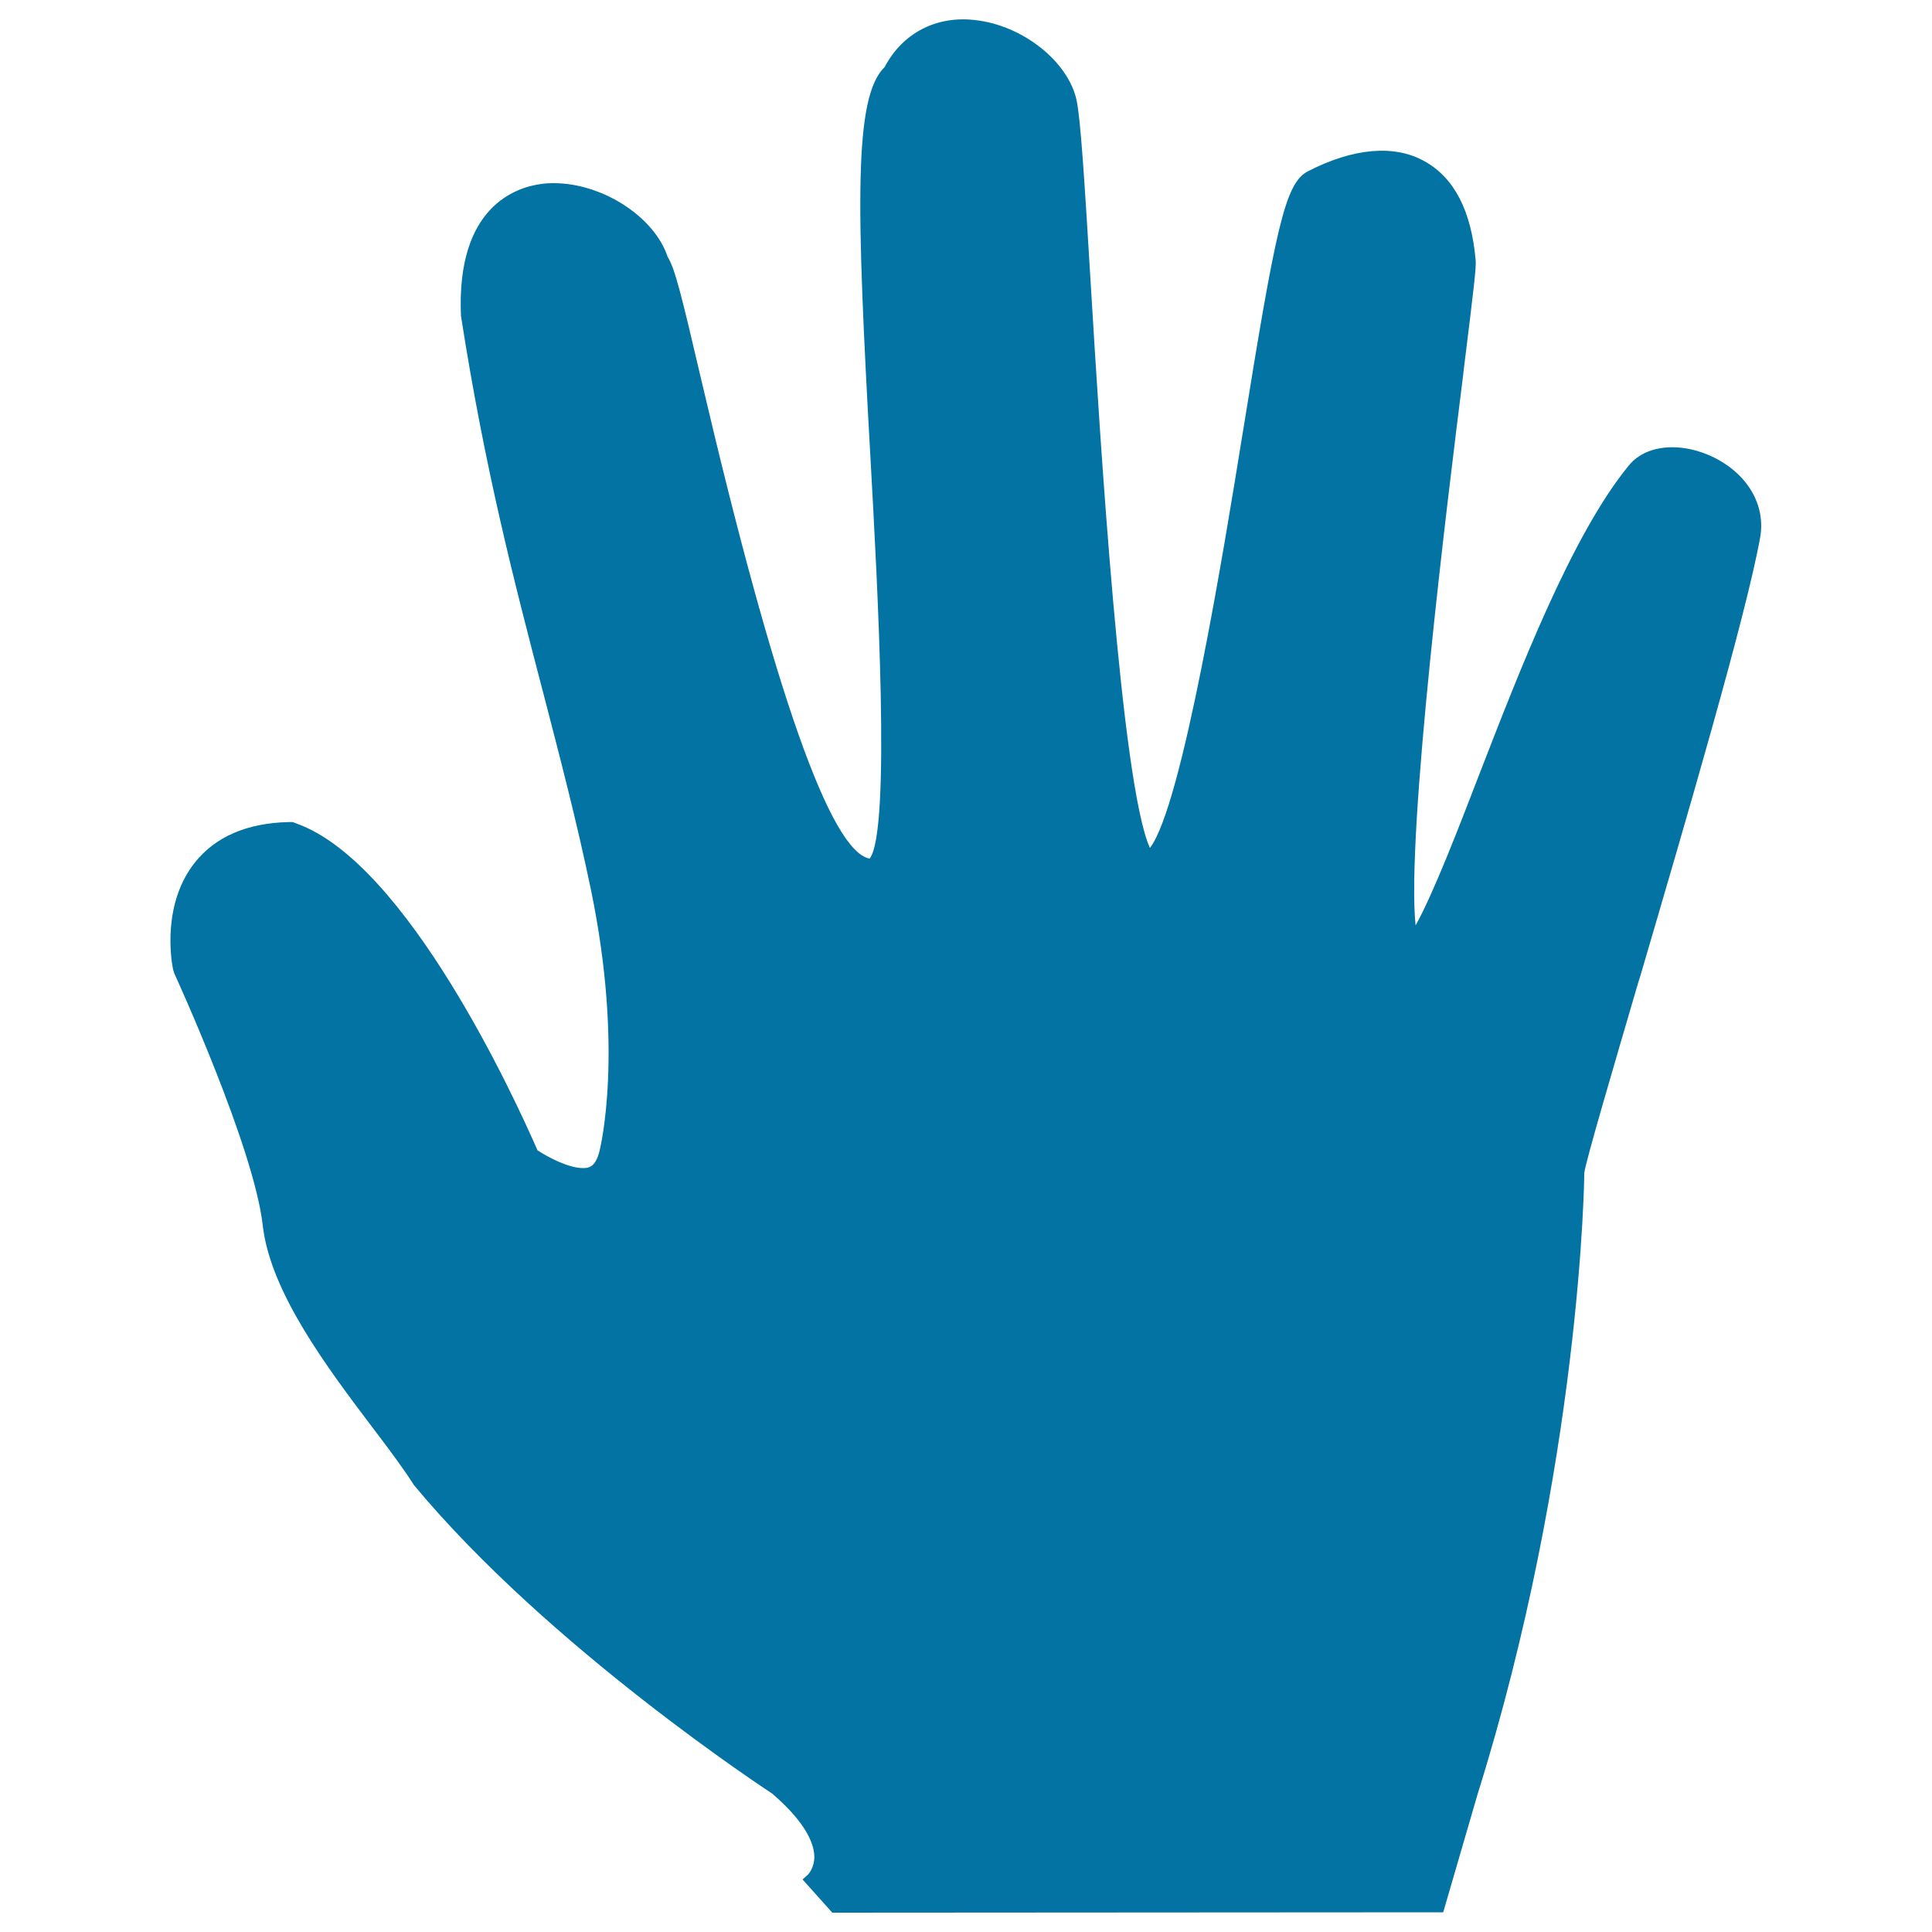
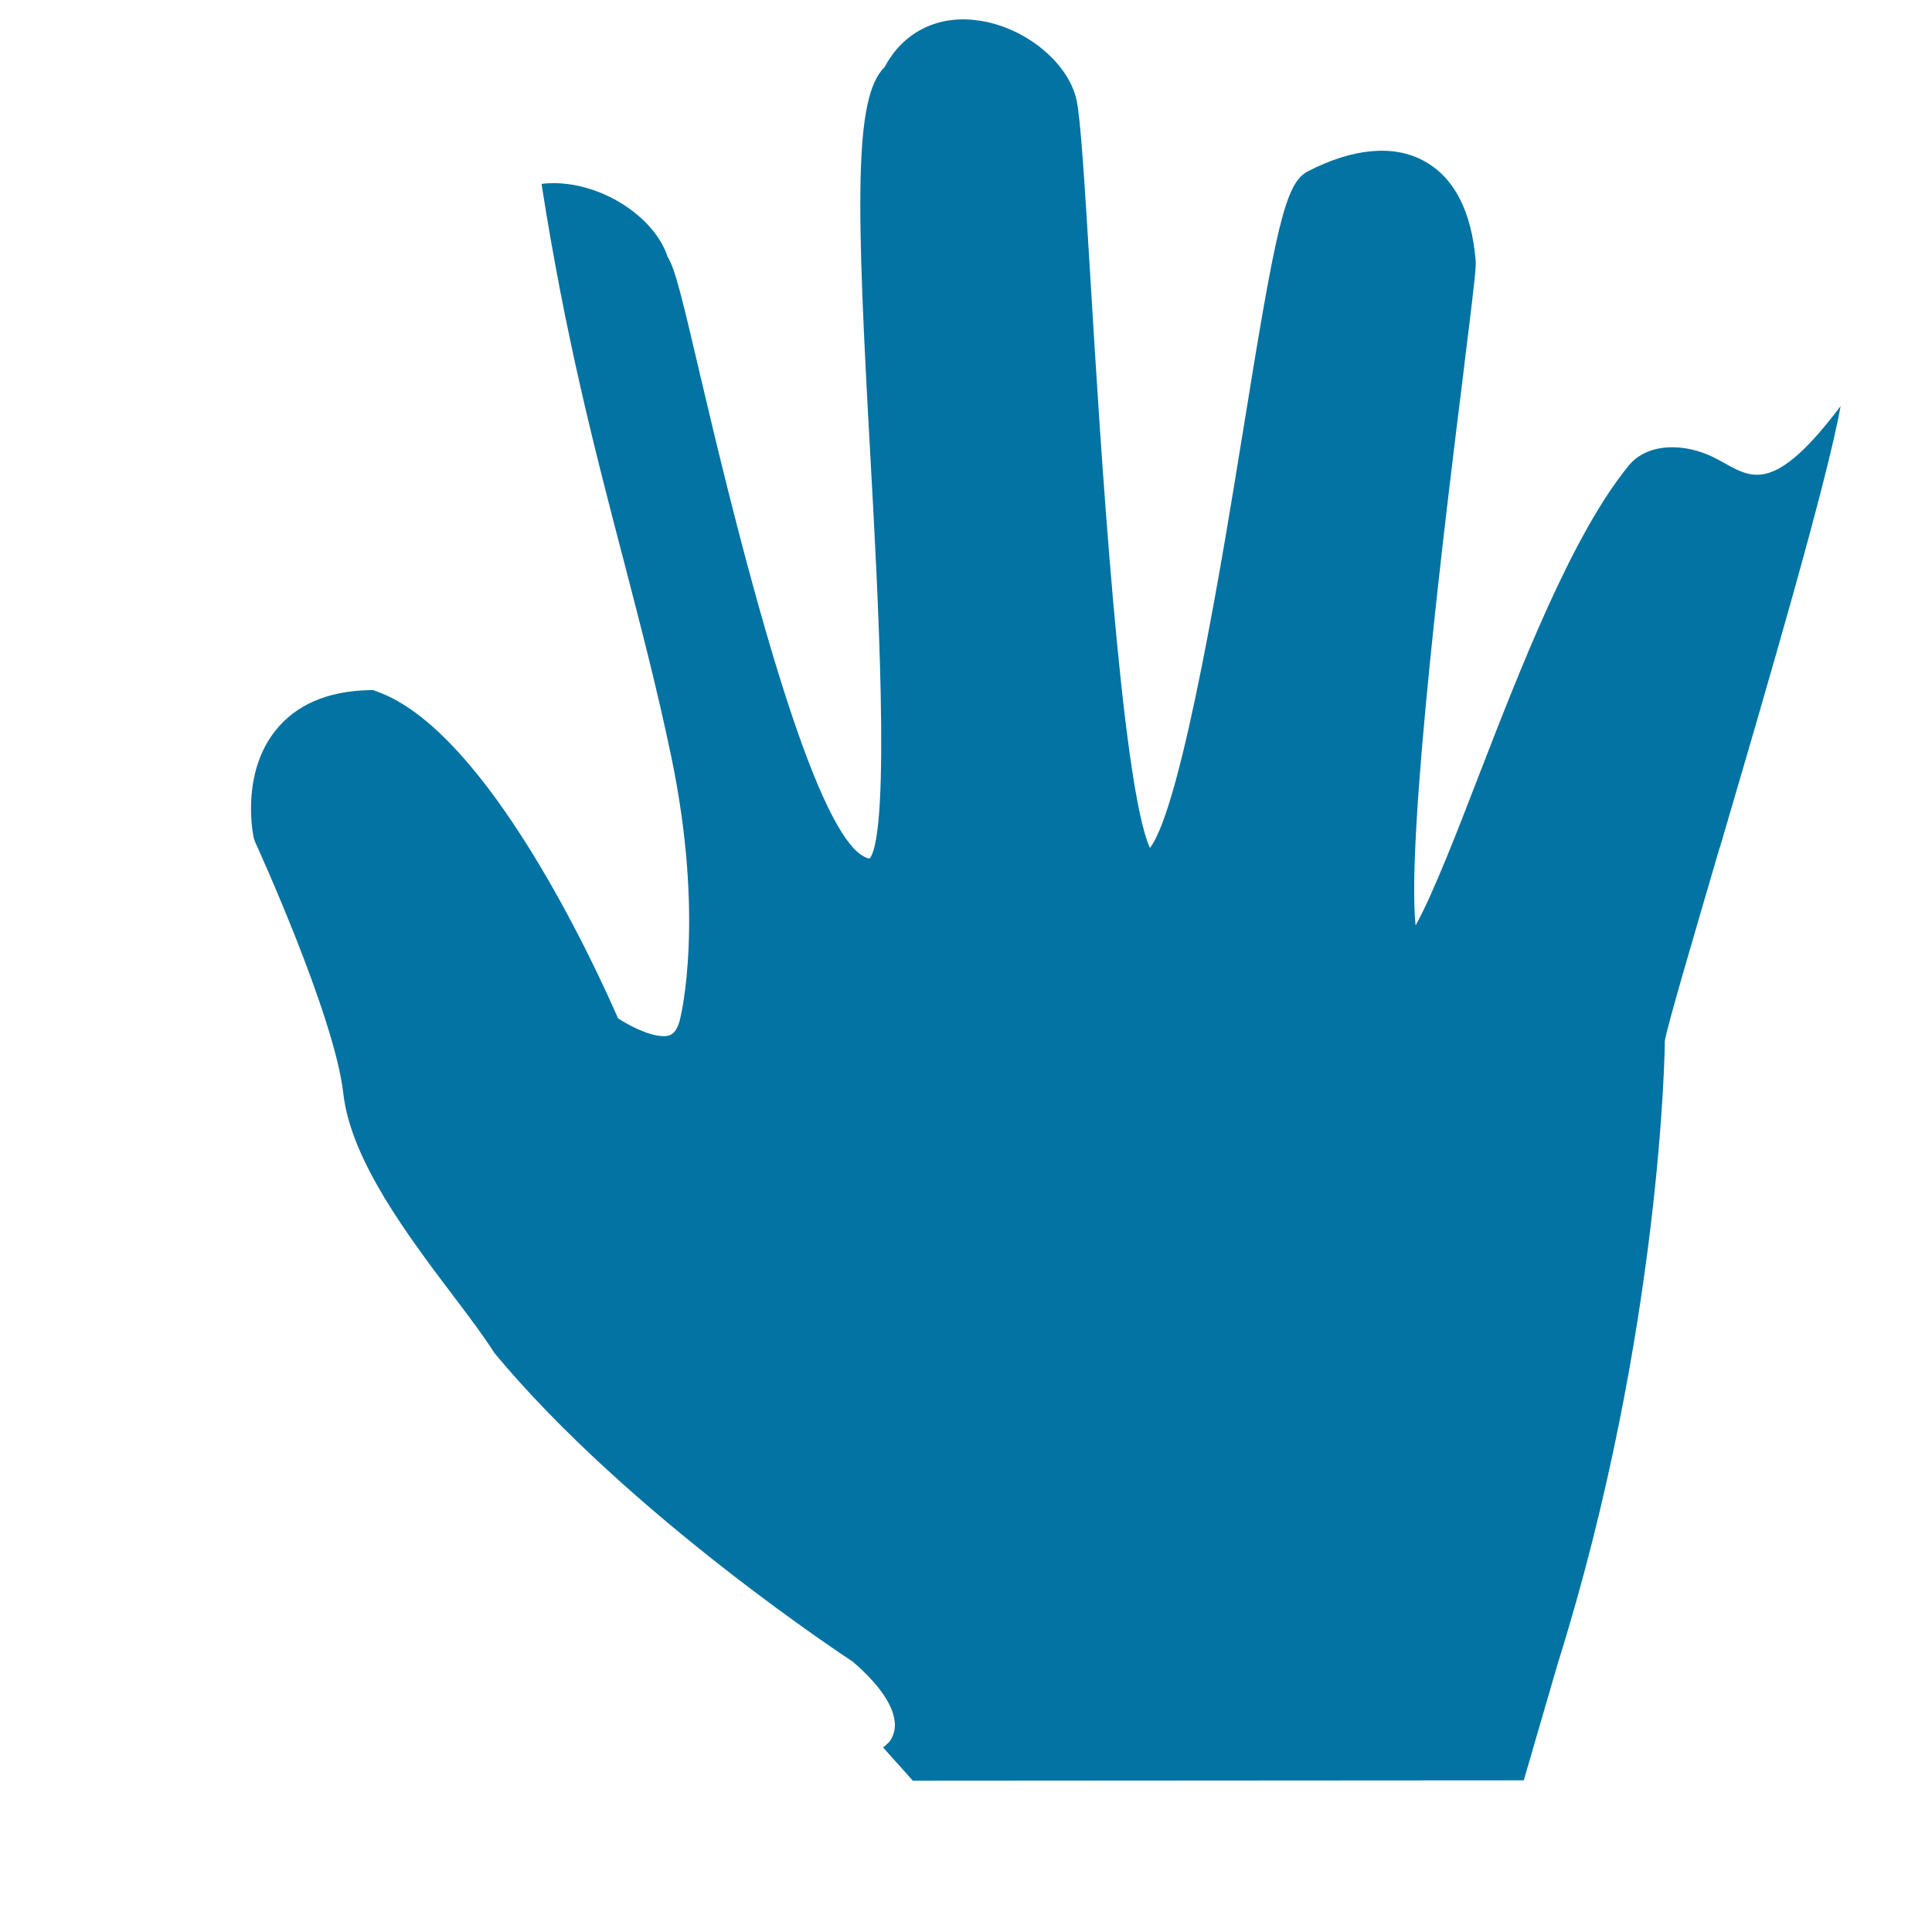
<svg xmlns="http://www.w3.org/2000/svg" viewBox="0 0 1000 1000" style="fill:#0273a2">
  <title>Five Fingers SVG icon</title>
  <g>
    <g>
-       <path d="M885.9,236.2c-6.7-3.1-13.7-4.7-20.3-4.7c-9.6,0-17.5,3.3-22.5,9.4c-29.4,35.8-56.3,105.4-78,161.4c-10,25.9-23.3,60.5-32.4,76.7c-4.9-47.6,16.4-219.3,24.7-285.5l0.1-1.1c5.7-45.9,6.6-54,6.3-57.6c-2.2-25.6-11.1-42.9-26.6-51.4c-15.6-8.7-36.8-6.8-60.3,5.3c-11.8,6.1-16.6,29.4-33.7,135.6l-0.1,0.5c-9.4,58.3-31.2,192.6-47.9,214.1c-14.9-32.7-25.9-213.3-30.6-291.4c-3.3-54.7-5.3-86.2-7.4-95.8c-4.5-20.1-28-38.6-52.4-41.3c-20.3-2.4-37.7,6.8-46.9,24.3c-16.1,15.6-14.7,71.3-7.3,203.3c3.5,62.9,10.7,192.7-0.5,206.4c-20.2-3.6-49.4-86.7-86.9-246.9c-10.5-44.9-13.8-58.4-17.6-64.5c-6.8-20.7-33.7-38.2-59-38.2c-2.2,0-4.3,0.1-6.3,0.4c-13.3,1.7-44.2,11.8-41.7,68.3c12.3,79,27.5,137.4,42.3,194.1l0.3,1.1c8.8,34,17.2,66,24.6,101.5c17.4,83.8,4.8,134.1,4.7,134.7c-1.1,5.2-3,8.3-5.5,9.2c-0.9,0.4-2,0.5-3.3,0.5c-7.4,0-18-5.6-23.5-9.2c-11.2-25.7-67.3-148.6-124.6-169.1l-2.1-0.8l-2.1,0c-21.6,0.5-37.9,7.6-48.5,20.9c-16.8,21.1-12.5,49.7-11.3,55.5l0.7,2.1c0.4,0.9,41.2,89.9,45.7,130.3c3.9,34.6,33.6,73.9,57.5,105.5l1,1.3c7.8,10.3,14.5,19.3,19.7,27.5c69.9,84.3,184.5,159.1,185.4,159.7c14.1,12.1,21.6,23.3,21.9,32.5c0.1,6-3.2,9.4-3.3,9.5l-2.8,2.5l15.4,17.2l316.2-0.2l17.7-60.8c53.7-171.5,55.4-320.7,55.3-321.7c0.5-5.5,15.9-57.5,28.2-99.6l0.4-1.1c24.6-83.8,55.2-188.2,62.4-228.1C914.2,261.3,904.3,244.8,885.9,236.2z" />
+       <path d="M885.9,236.2c-6.7-3.1-13.7-4.7-20.3-4.7c-9.6,0-17.5,3.3-22.5,9.4c-29.4,35.8-56.3,105.4-78,161.4c-10,25.9-23.3,60.5-32.4,76.7c-4.9-47.6,16.4-219.3,24.7-285.5l0.1-1.1c5.7-45.9,6.6-54,6.3-57.6c-2.2-25.6-11.1-42.9-26.6-51.4c-15.6-8.7-36.8-6.8-60.3,5.3c-11.8,6.1-16.6,29.4-33.7,135.6l-0.1,0.5c-9.4,58.3-31.2,192.6-47.9,214.1c-14.9-32.7-25.9-213.3-30.6-291.4c-3.3-54.7-5.3-86.2-7.4-95.8c-4.5-20.1-28-38.6-52.4-41.3c-20.3-2.4-37.7,6.8-46.9,24.3c-16.1,15.6-14.7,71.3-7.3,203.3c3.5,62.9,10.7,192.7-0.5,206.4c-20.2-3.6-49.4-86.7-86.9-246.9c-10.5-44.9-13.8-58.4-17.6-64.5c-6.8-20.7-33.7-38.2-59-38.2c-2.2,0-4.3,0.1-6.3,0.4c12.3,79,27.5,137.4,42.3,194.1l0.3,1.1c8.8,34,17.2,66,24.6,101.5c17.4,83.8,4.8,134.1,4.7,134.7c-1.1,5.2-3,8.3-5.5,9.2c-0.9,0.4-2,0.5-3.3,0.5c-7.4,0-18-5.6-23.5-9.2c-11.2-25.7-67.3-148.6-124.6-169.1l-2.1-0.8l-2.1,0c-21.6,0.5-37.9,7.6-48.5,20.9c-16.8,21.1-12.5,49.7-11.3,55.5l0.7,2.1c0.4,0.9,41.2,89.9,45.7,130.3c3.9,34.6,33.6,73.9,57.5,105.5l1,1.3c7.8,10.3,14.5,19.3,19.7,27.5c69.9,84.3,184.5,159.1,185.4,159.7c14.1,12.1,21.6,23.3,21.9,32.5c0.1,6-3.2,9.4-3.3,9.5l-2.8,2.5l15.4,17.2l316.2-0.2l17.7-60.8c53.7-171.5,55.4-320.7,55.3-321.7c0.5-5.5,15.9-57.5,28.2-99.6l0.4-1.1c24.6-83.8,55.2-188.2,62.4-228.1C914.2,261.3,904.3,244.8,885.9,236.2z" />
    </g>
  </g>
</svg>